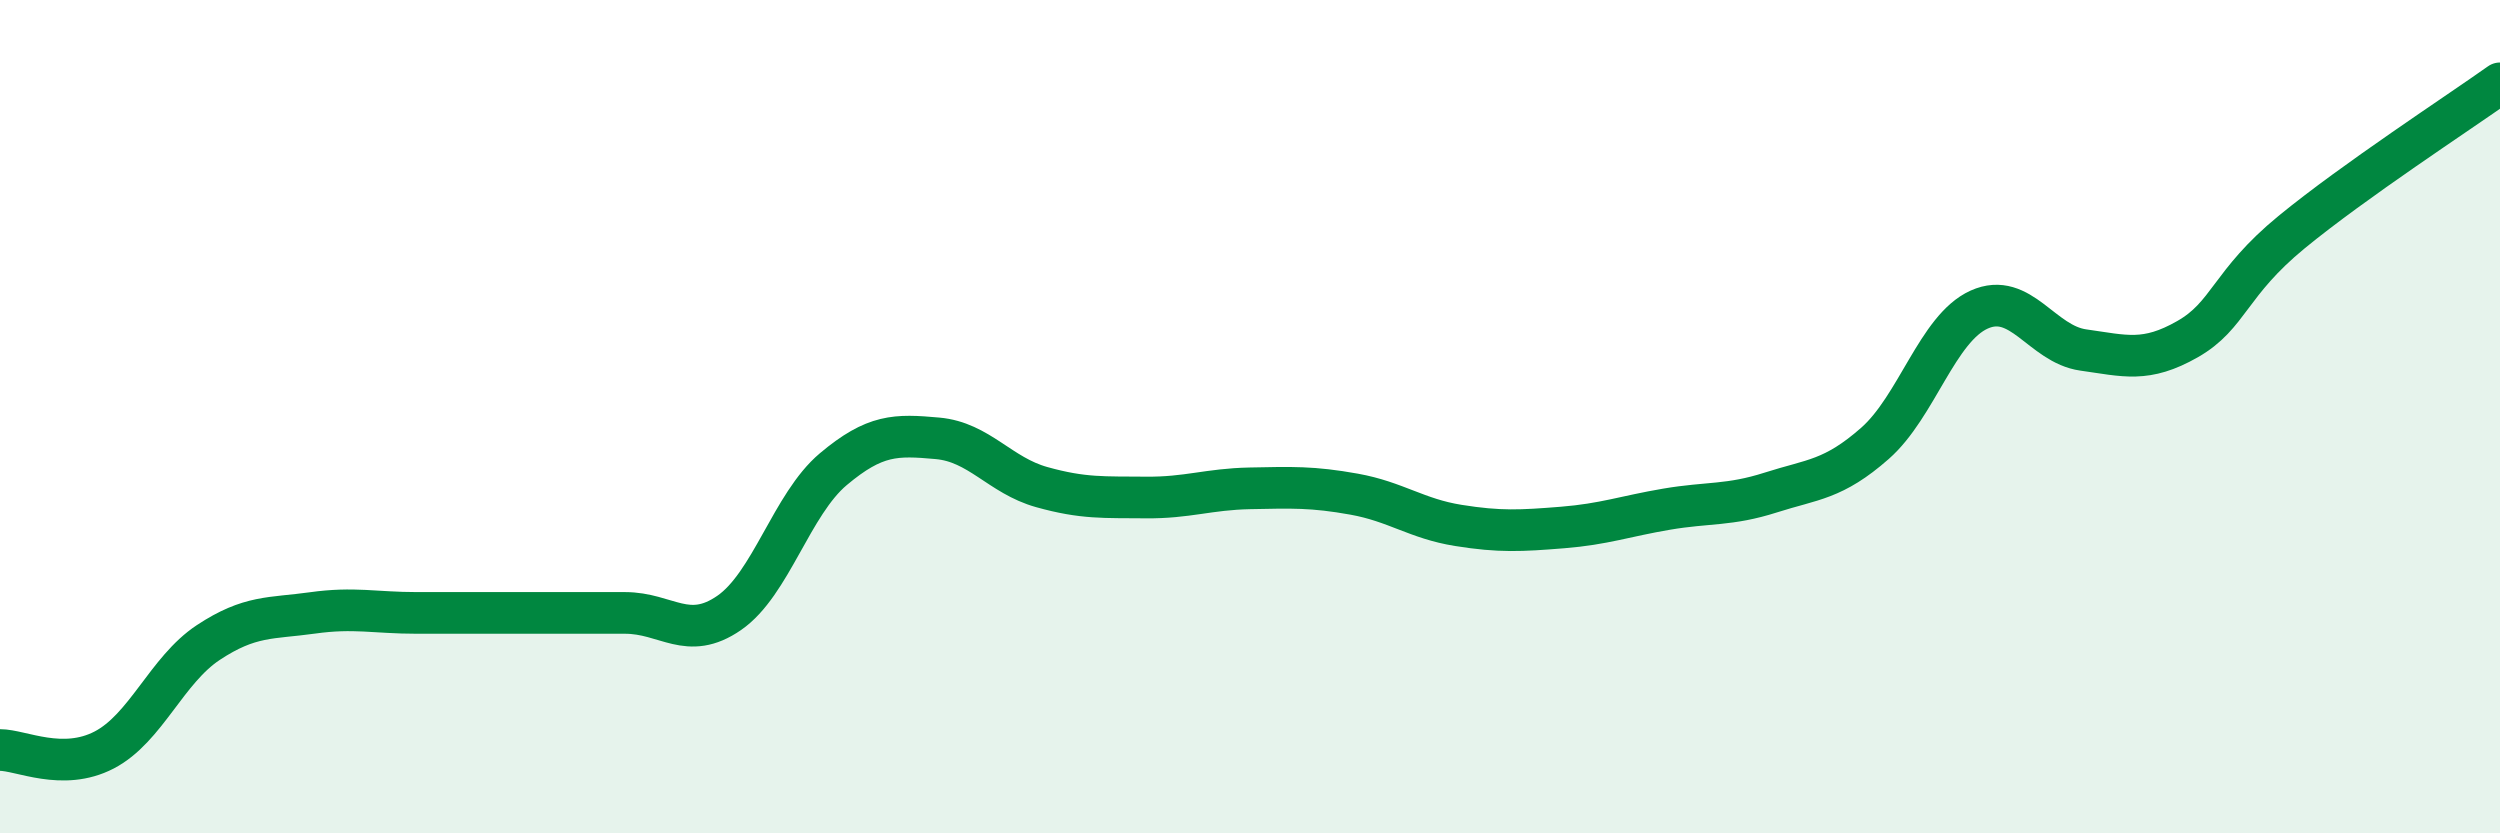
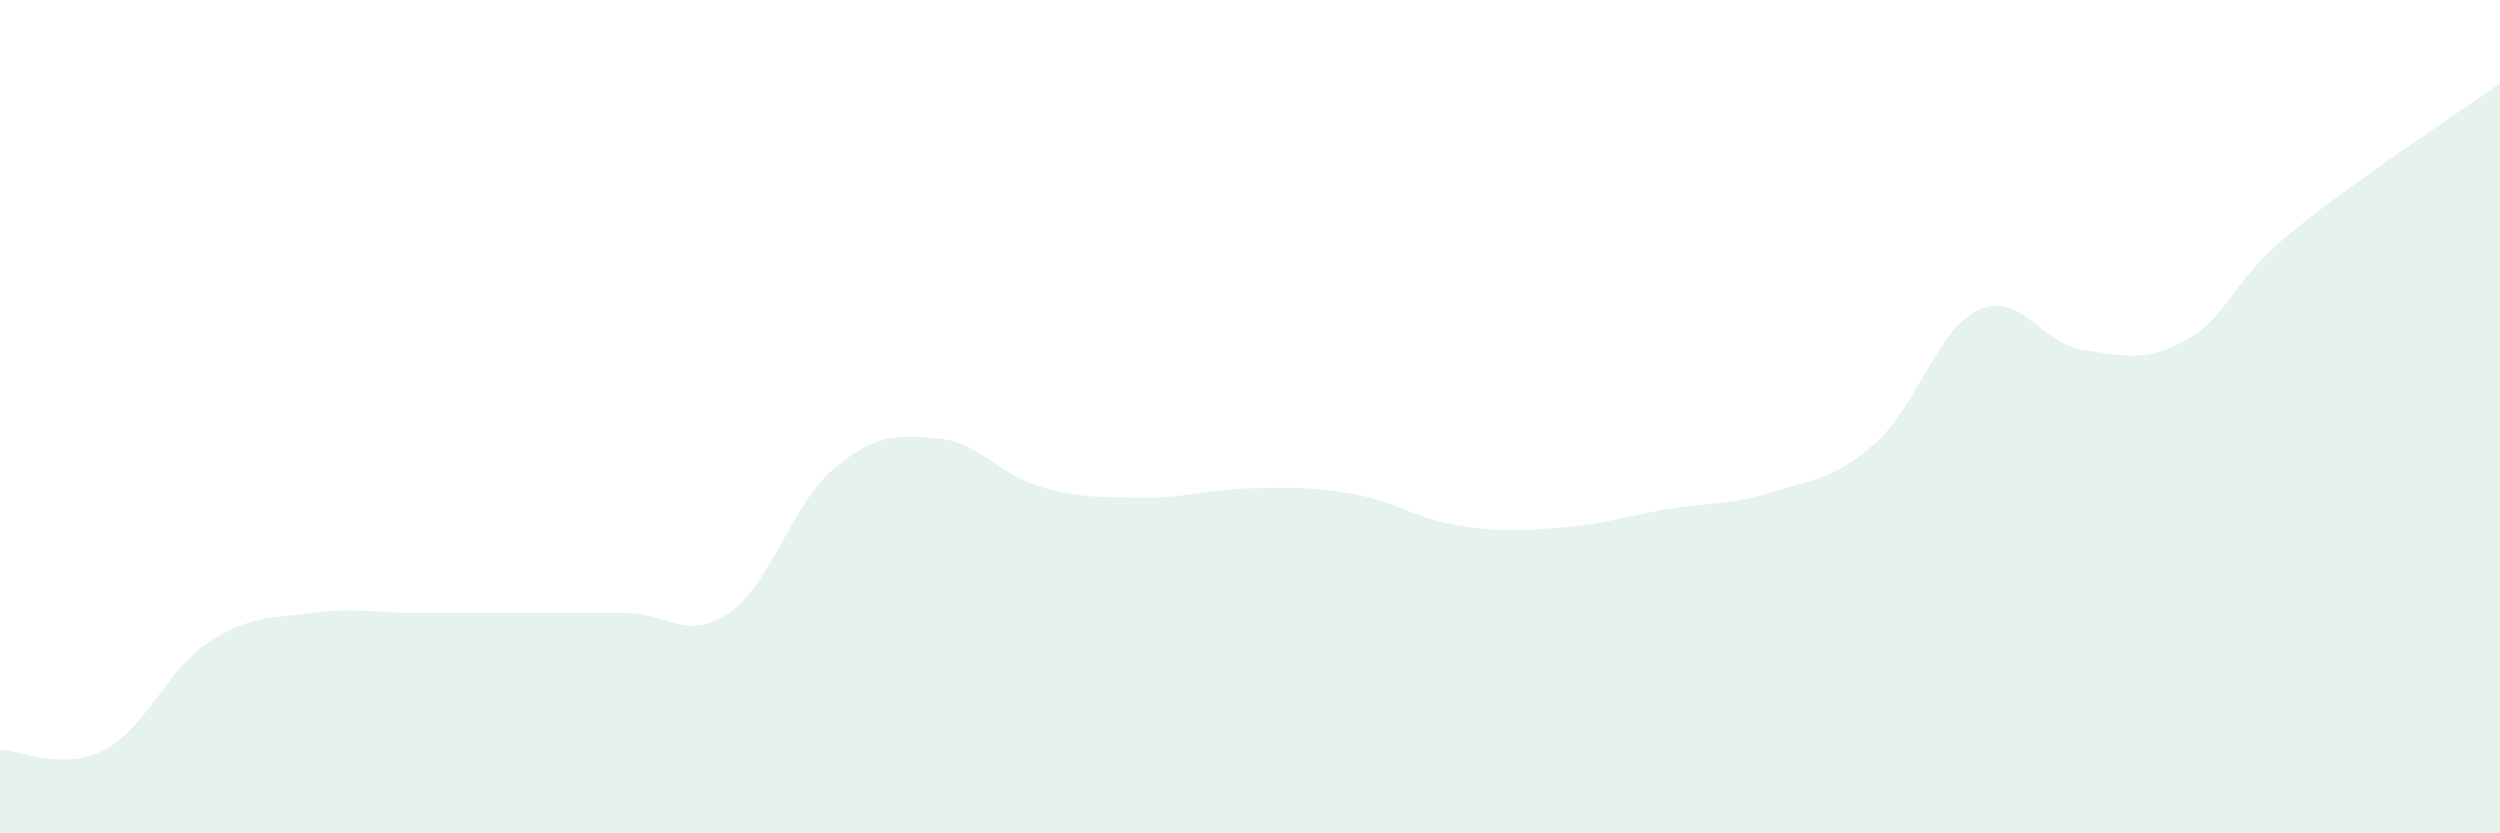
<svg xmlns="http://www.w3.org/2000/svg" width="60" height="20" viewBox="0 0 60 20">
  <path d="M 0,18 C 0.5,18 1.5,18.52 2.5,18 C 3.5,17.48 4,16.08 5,15.42 C 6,14.76 6.5,14.85 7.5,14.71 C 8.5,14.57 9,14.71 10,14.71 C 11,14.71 11.5,14.71 12.5,14.71 C 13.5,14.71 14,14.71 15,14.71 C 16,14.71 16.5,15.4 17.5,14.71 C 18.5,14.02 19,12.1 20,11.26 C 21,10.42 21.5,10.43 22.5,10.52 C 23.5,10.61 24,11.41 25,11.69 C 26,11.97 26.5,11.93 27.5,11.94 C 28.5,11.95 29,11.74 30,11.72 C 31,11.7 31.5,11.68 32.5,11.86 C 33.5,12.04 34,12.45 35,12.61 C 36,12.77 36.5,12.74 37.5,12.66 C 38.5,12.58 39,12.39 40,12.22 C 41,12.05 41.5,12.14 42.5,11.82 C 43.5,11.5 44,11.52 45,10.64 C 46,9.76 46.5,7.88 47.5,7.43 C 48.5,6.98 49,8.26 50,8.4 C 51,8.54 51.5,8.71 52.5,8.14 C 53.5,7.57 53.5,6.8 55,5.57 C 56.5,4.34 59,2.71 60,2L60 20L0 20Z" fill="#008740" opacity="0.1" stroke-linecap="round" stroke-linejoin="round" />
-   <path d="M 0,18 C 0.5,18 1.5,18.52 2.5,18 C 3.5,17.48 4,16.08 5,15.42 C 6,14.76 6.5,14.85 7.5,14.71 C 8.5,14.57 9,14.71 10,14.71 C 11,14.71 11.5,14.71 12.5,14.71 C 13.5,14.71 14,14.71 15,14.71 C 16,14.71 16.5,15.4 17.5,14.71 C 18.5,14.02 19,12.1 20,11.26 C 21,10.42 21.5,10.43 22.5,10.52 C 23.5,10.61 24,11.41 25,11.69 C 26,11.97 26.5,11.93 27.5,11.94 C 28.5,11.95 29,11.74 30,11.72 C 31,11.7 31.5,11.68 32.5,11.86 C 33.5,12.04 34,12.45 35,12.61 C 36,12.77 36.5,12.74 37.5,12.66 C 38.5,12.58 39,12.39 40,12.22 C 41,12.05 41.5,12.14 42.5,11.82 C 43.5,11.5 44,11.52 45,10.64 C 46,9.76 46.5,7.88 47.5,7.43 C 48.5,6.98 49,8.26 50,8.4 C 51,8.54 51.5,8.71 52.5,8.14 C 53.5,7.57 53.5,6.8 55,5.57 C 56.5,4.34 59,2.71 60,2" stroke="#008740" stroke-width="1" fill="none" stroke-linecap="round" stroke-linejoin="round" />
</svg>